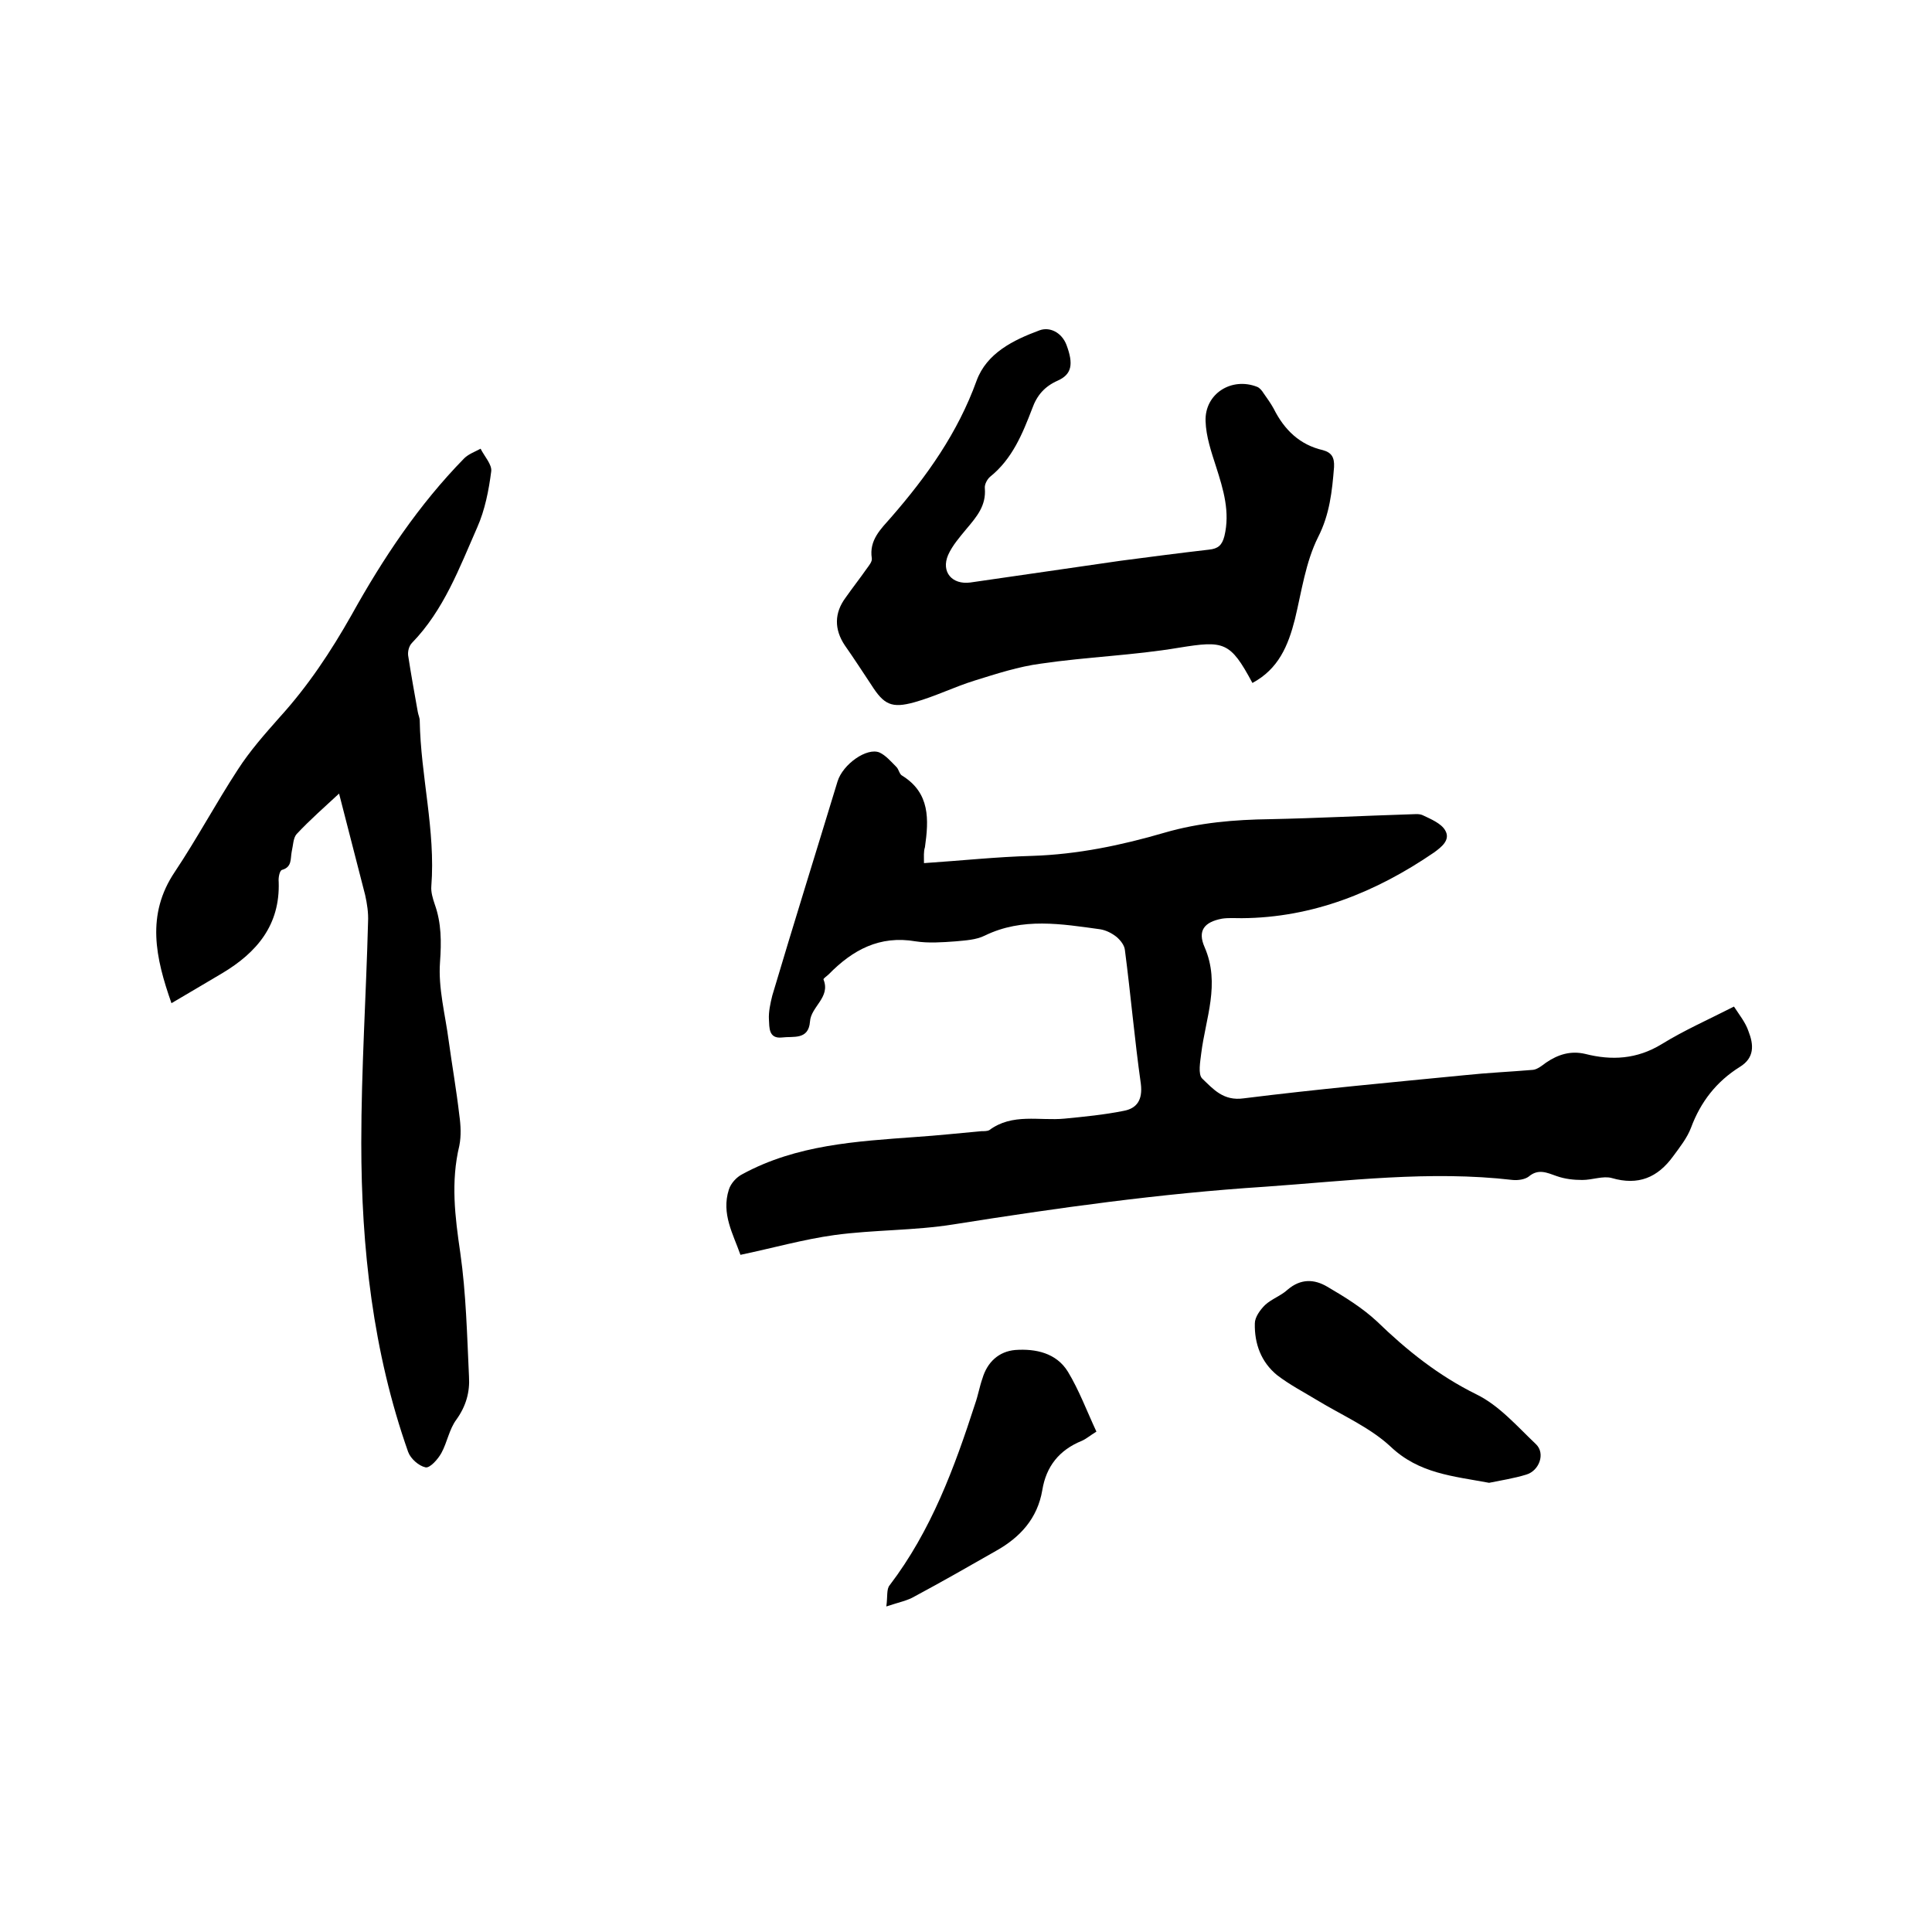
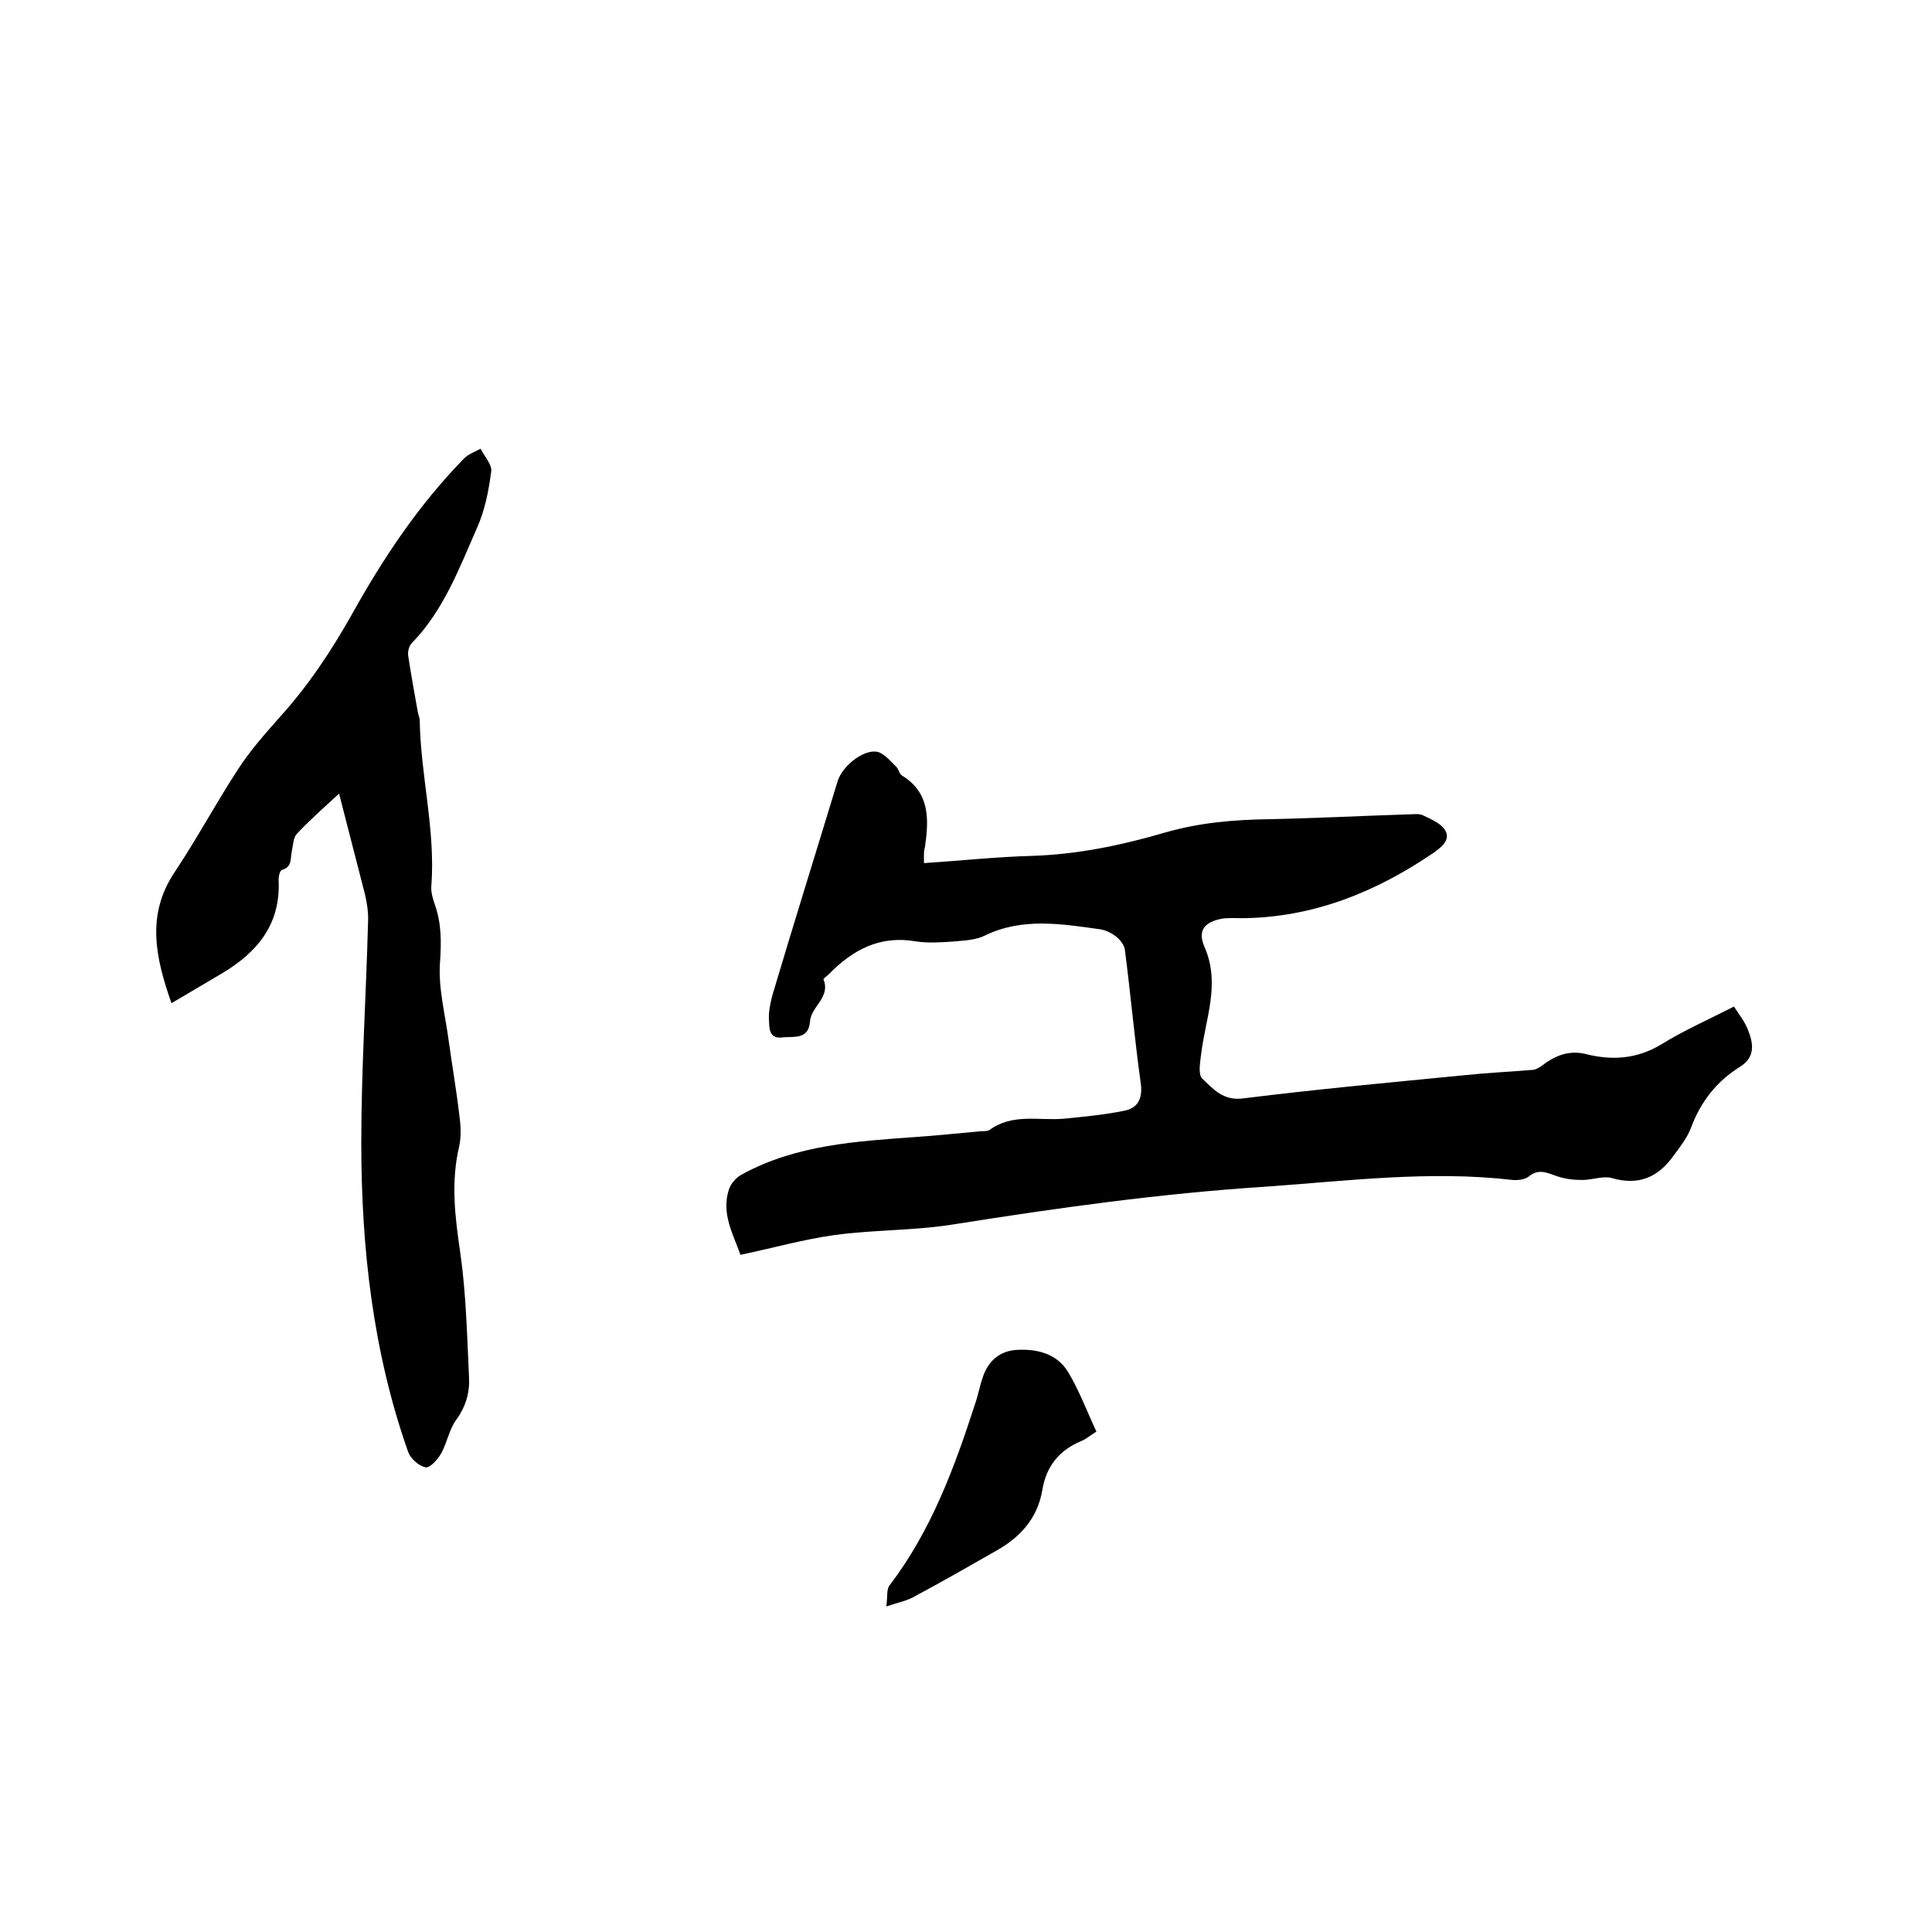
<svg xmlns="http://www.w3.org/2000/svg" enable-background="new 0 0 400 400" viewBox="0 0 400 400">
  <path d="m191.3 178.7c7.6-.5 15-1.3 22.4-1.5 9.4-.3 18.5-2.2 27.4-4.8 7.2-2.1 14.5-2.7 21.9-2.8 9.6-.2 19.2-.7 28.8-1 .9 0 2-.2 2.8.2 1.7.8 3.8 1.7 4.6 3.1 1.2 2-.8 3.5-2.3 4.6-12 8.2-25.1 13.5-39.8 13.6-1.4 0-2.8-.1-4.1.1-3.7.7-5.1 2.5-3.6 5.9 3.3 7.6.2 14.7-.7 22-.2 1.7-.7 4.3.2 5.2 2.3 2.2 4.4 4.7 8.6 4.1 15.2-1.9 30.5-3.3 45.8-4.8 4.7-.5 9.4-.7 14.1-1.1.9-.1 1.9-.9 2.7-1.5 2.5-1.7 5.1-2.5 8.1-1.8 5.5 1.4 10.7 1.1 15.8-2 4.7-2.9 9.7-5.1 15-7.8 1.1 1.7 2.4 3.3 3 5.1 1.1 2.8 1.3 5.5-1.8 7.4-4.8 3-8.1 7.2-10.1 12.6-.8 2.1-2.3 4-3.7 5.9-3.2 4.4-7.2 6.1-12.7 4.5-1.8-.5-4 .4-6.1.4-1.8 0-3.6-.2-5.3-.8-2-.7-3.8-1.6-5.8.1-.8.6-2.2.8-3.3.7-17.2-2-34.2.2-51.3 1.4-21.7 1.4-43.1 4.4-64.5 7.8-8.1 1.3-16.5 1.1-24.6 2.2-6.5.9-12.8 2.7-19.5 4.1-1.5-4.3-4-8.5-2.4-13.5.4-1.3 1.6-2.6 2.8-3.2 11.2-6.1 23.6-6.8 35.9-7.7 4.5-.3 9.1-.8 13.6-1.2.5 0 1.2 0 1.6-.2 4.8-3.6 10.4-1.9 15.6-2.4 4.1-.4 8.2-.8 12.2-1.6 2.8-.5 4-2.3 3.6-5.6-1.3-9.2-2.1-18.5-3.3-27.7-.1-1-.9-2-1.7-2.7-1-.8-2.2-1.4-3.4-1.6-8-1.1-16.1-2.5-23.9 1.3-1.8.9-4 1-6.1 1.2-2.7.2-5.6.4-8.2 0-7.5-1.3-13.1 1.8-18 6.8-.4.4-1.2.9-1.1 1.1 1.5 3.7-2.6 5.6-2.8 8.7-.3 3.9-3.5 3-5.8 3.3-2.8.3-2.6-2.1-2.7-3.7s.3-3.4.7-5c4.4-14.8 9-29.5 13.5-44.3 1.1-3.6 6.1-7.1 8.7-6 1.3.6 2.4 1.9 3.5 3 .5.5.6 1.5 1.2 1.8 5.8 3.6 5.5 9.1 4.7 14.8-.3.9-.2 1.9-.2 3.3z" />
  <path d="m70.2 164.3c-2.9 2.7-6 5.4-8.8 8.4-.7.8-.7 2.3-1 3.6-.3 1.5.1 3.2-2 3.8-.5.1-.8 1.6-.7 2.5.3 8.9-4.5 14.6-11.7 18.9-3.4 2-6.9 4.1-10.5 6.2-3.3-9.4-5.3-18.3.7-27.2 4.6-6.9 8.5-14.2 13-21.1 2.5-3.9 5.6-7.4 8.7-10.9 5.9-6.5 10.6-13.6 14.9-21.2 6.5-11.7 13.9-22.8 23.3-32.4.9-.9 2.3-1.4 3.4-2 .8 1.6 2.4 3.3 2.2 4.7-.5 3.9-1.3 8-2.9 11.6-3.7 8.4-6.9 17.1-13.5 23.9-.6.6-.9 1.7-.8 2.6.6 3.9 1.3 7.8 2 11.7.1.6.4 1.2.4 1.8.2 11.5 3.3 22.7 2.4 34.3-.1 1.2.3 2.5.7 3.7 1.4 3.9 1.4 7.8 1.1 12-.4 5.4 1.1 10.9 1.8 16.3.7 5.1 1.6 10.2 2.2 15.4.3 2.1.4 4.3 0 6.3-1.8 7.5-.9 14.7.2 22.2 1.2 8.4 1.4 17.1 1.8 25.6.2 3.2-.6 6.1-2.6 8.9-1.5 2-1.9 4.7-3.1 6.9-.7 1.3-2.4 3.2-3.3 3-1.4-.3-3.1-1.8-3.6-3.2-7.3-20.7-9.7-42.3-9.7-64 0-15.2 1-30.4 1.4-45.7.1-1.9-.2-3.8-.6-5.6-1.8-7.1-3.6-13.9-5.4-21z" />
-   <path d="m259.3 141.4c-4.6-8.6-5.9-8.8-15.2-7.3-9.5 1.6-19.1 1.9-28.6 3.3-4.6.6-9.2 2.1-13.7 3.5-4.2 1.3-8.2 3.3-12.5 4.5-4.7 1.3-6.3.5-8.9-3.6-1.8-2.7-3.6-5.5-5.5-8.2-2.2-3.3-2.2-6.7.2-9.9 1.4-2 2.9-3.9 4.3-5.9.5-.7 1.2-1.5 1.1-2.2-.6-3.8 1.9-6.1 4-8.5 7.4-8.5 13.8-17.5 17.7-28.3 2.1-5.7 7.6-8.4 13-10.4 2.1-.8 4.6.4 5.6 3 1.5 4 1.1 6.1-1.8 7.4-2.7 1.2-4.3 3-5.3 5.8-2 5.2-4.1 10.4-8.7 14.1-.6.5-1.2 1.6-1.1 2.4.3 3.6-1.7 5.9-3.8 8.4-1.4 1.7-2.9 3.4-3.8 5.4-1.5 3.5.8 6.2 4.6 5.7 10.4-1.5 20.7-3 31.1-4.5 6.1-.8 12.2-1.6 18.3-2.3 1.9-.2 2.7-.9 3.2-2.8 1.2-5-.2-9.6-1.7-14.3-1-3.1-2.1-6.3-2.2-9.5-.2-5.7 5.4-9.2 10.7-7.1.5.2 1 .8 1.3 1.3.7 1 1.5 2.1 2.1 3.2 2.2 4.4 5.4 7.5 10.2 8.6 1.8.5 2.4 1.5 2.3 3.5-.4 5-.9 9.8-3.3 14.5-2.6 5.2-3.4 11.2-4.8 17-1.4 5.5-3.4 10.3-8.8 13.2z" />
-   <path d="m308.3 307c-7.5-1.4-14.5-1.9-20.4-7.5-4.3-4-10.1-6.5-15.2-9.6-2.8-1.7-5.7-3.2-8.3-5.2-3.3-2.7-4.7-6.5-4.6-10.7 0-1.3 1.1-2.8 2.1-3.8 1.4-1.3 3.3-1.9 4.7-3.2 2.7-2.3 5.5-2.2 8.2-.6 3.6 2.1 7.3 4.4 10.3 7.2 6.2 6 12.7 11.2 20.6 15.1 4.7 2.3 8.4 6.6 12.3 10.3 2 1.9.7 5.5-2 6.3-2.6.8-5.3 1.2-7.7 1.7z" />
  <path d="m183.5 332.6c.3-2 0-3.6.7-4.4 8.6-11.3 13.4-24.3 17.7-37.6.6-1.7.9-3.5 1.5-5.2 1-3.4 3.4-5.6 6.8-5.9 4.2-.3 8.5.6 10.9 4.5 2.3 3.8 3.9 8.1 5.9 12.4-1.3.8-2.1 1.5-3 1.9-4.7 1.9-7.4 5.3-8.2 10.2-1 5.9-4.6 9.8-9.6 12.6-5.6 3.2-11.2 6.4-16.8 9.4-1.5.9-3.2 1.2-5.9 2.1z" />
</svg>